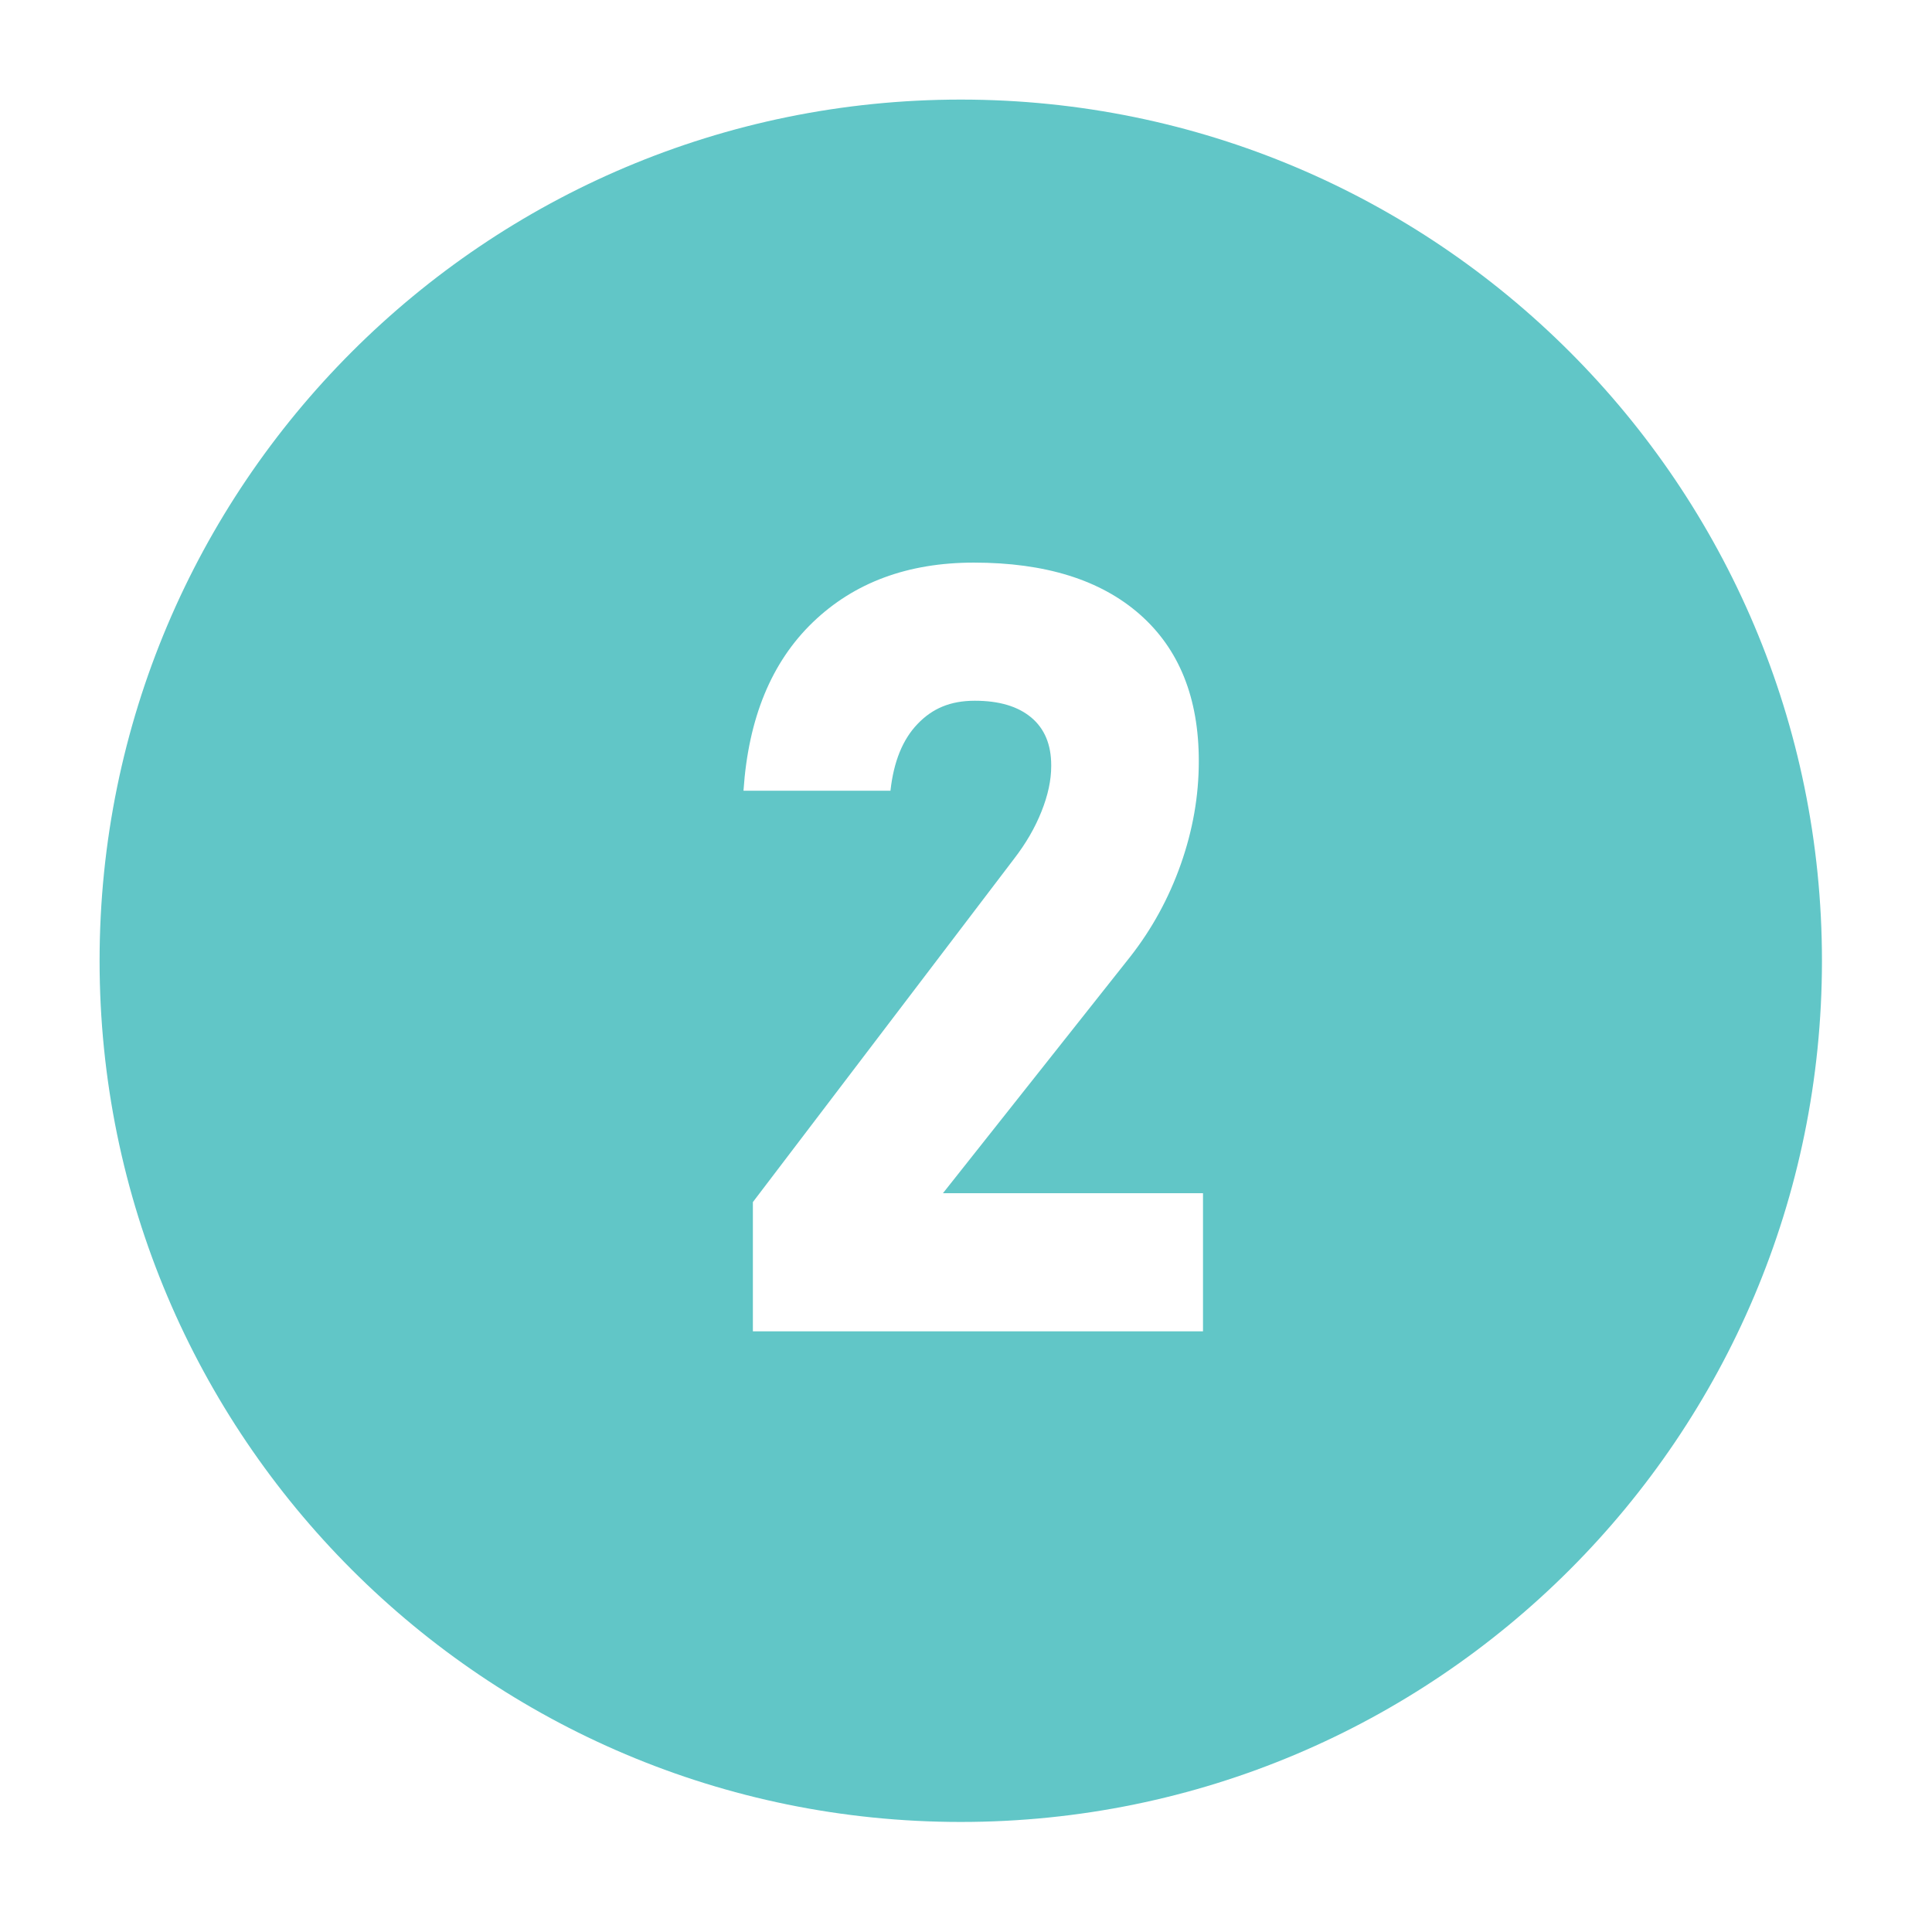
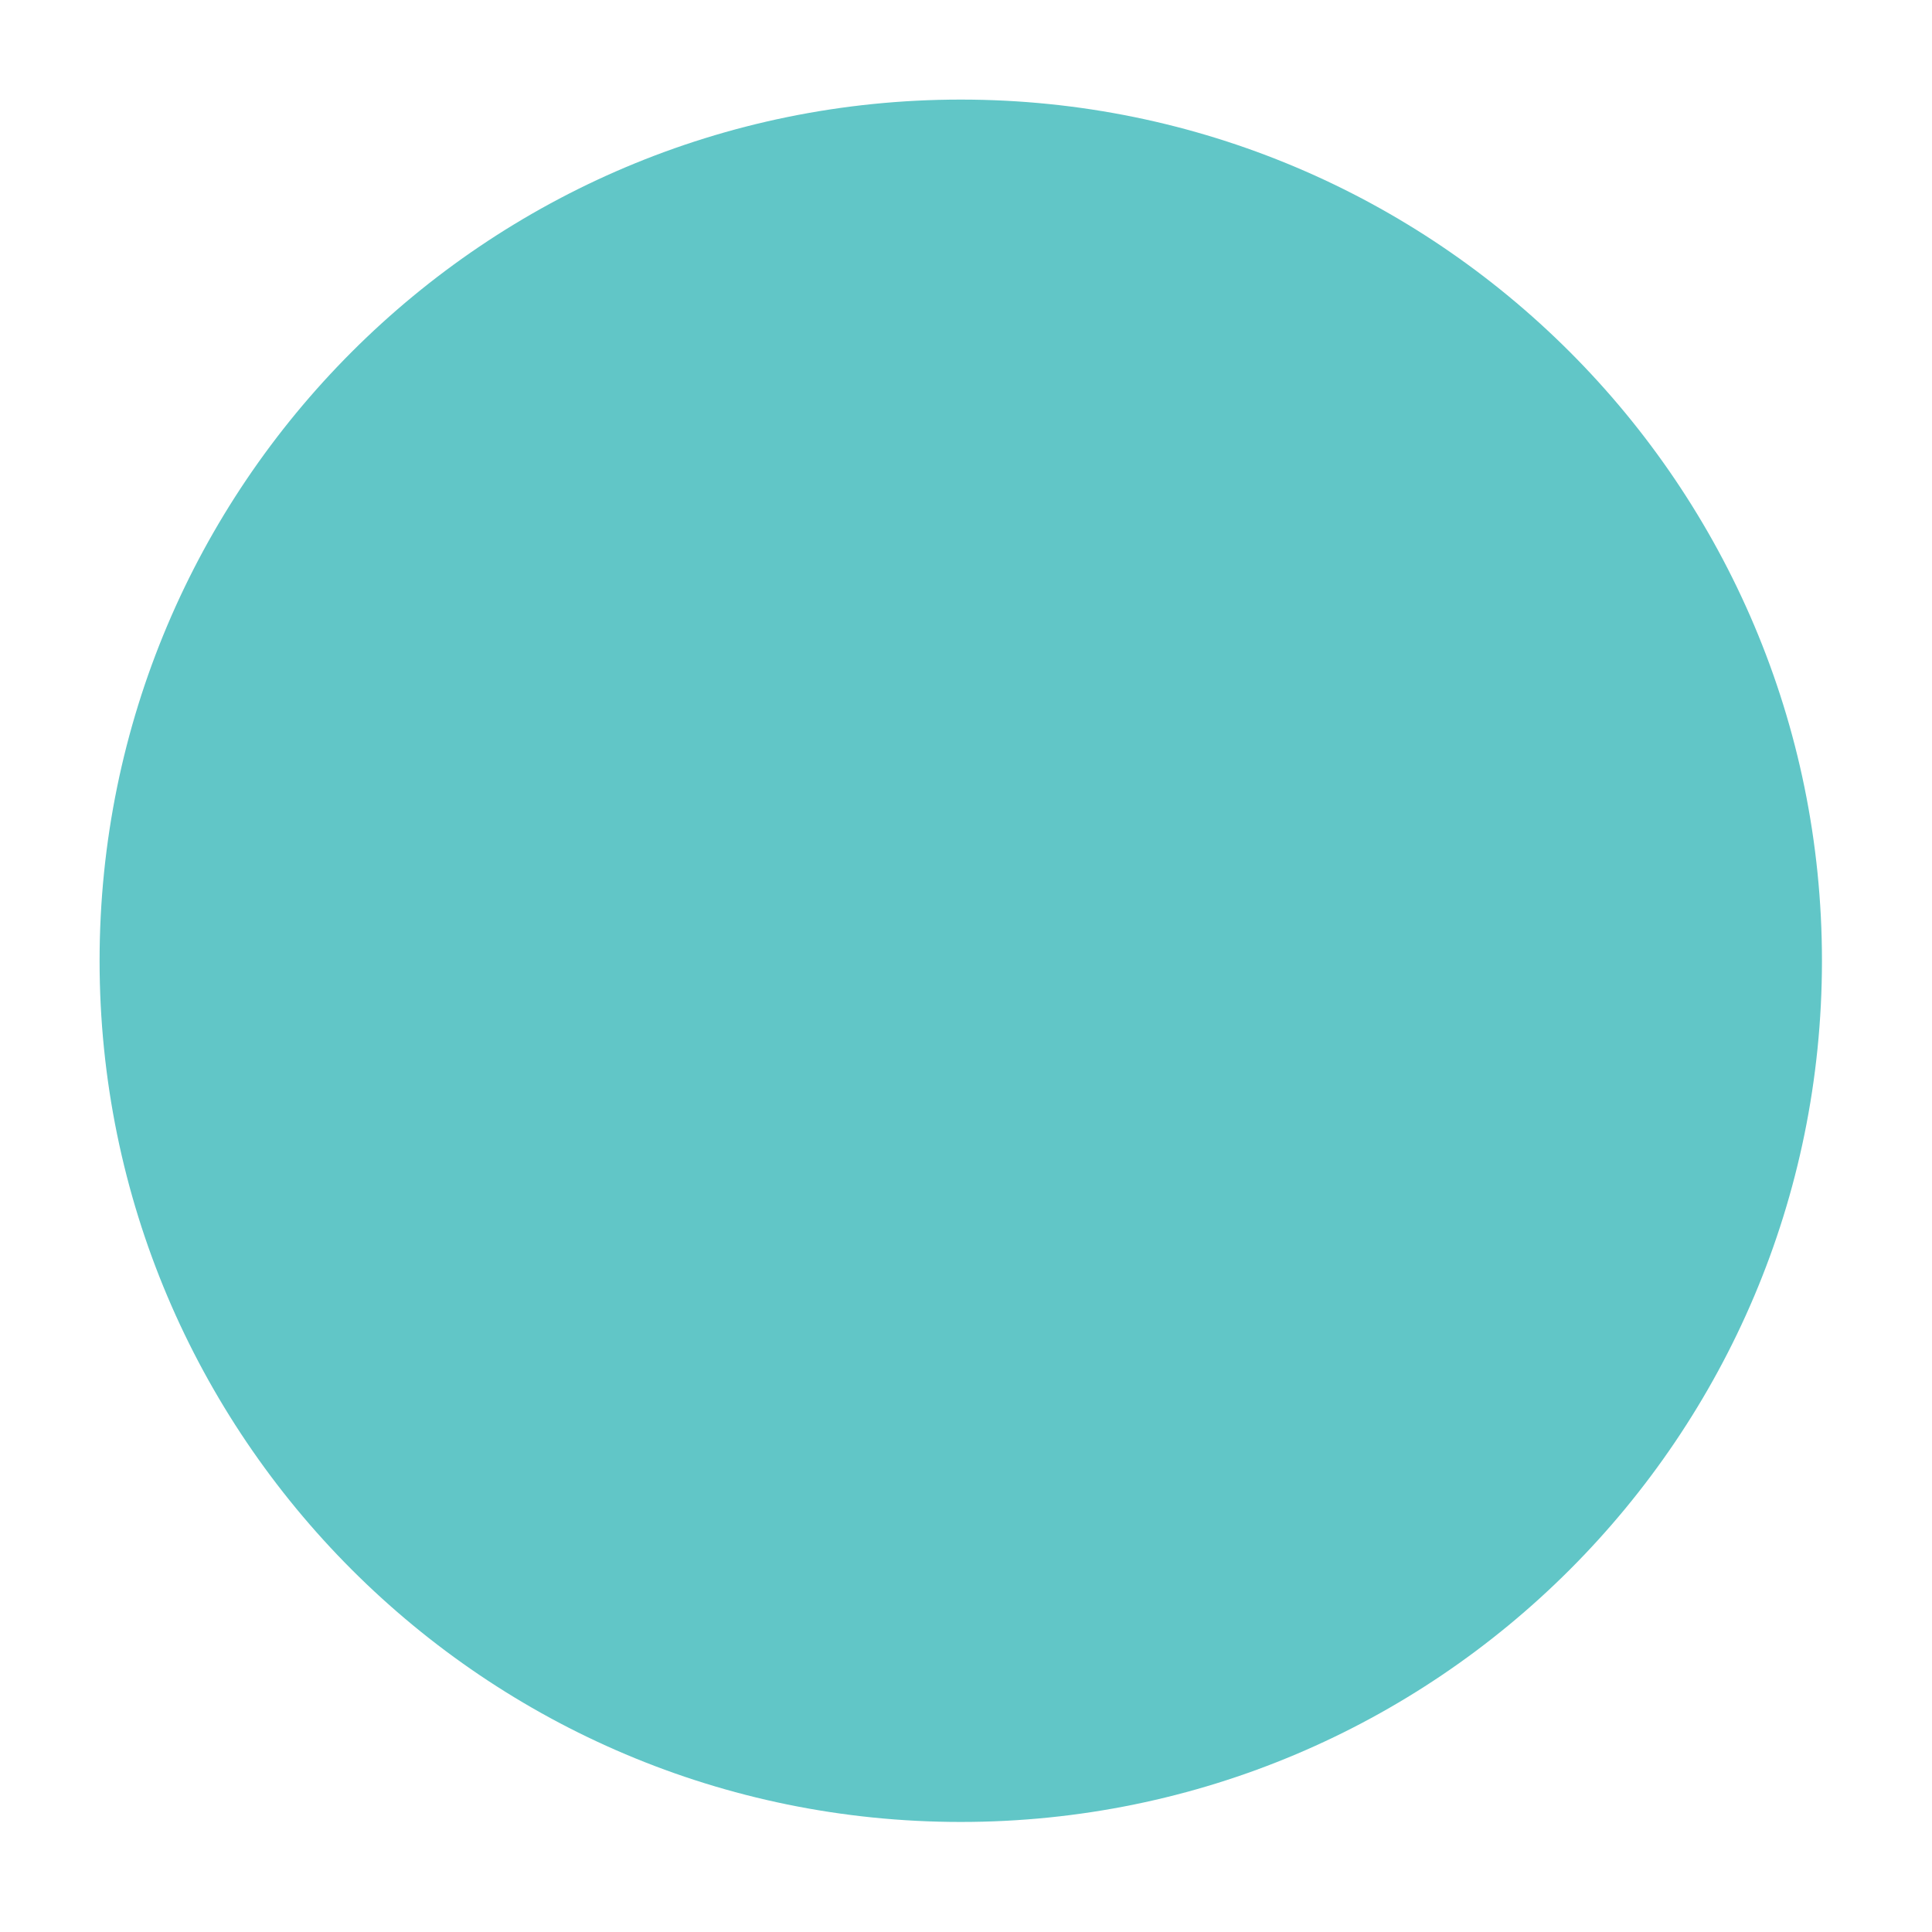
<svg xmlns="http://www.w3.org/2000/svg" width="97" height="97" viewBox="0 0 97 97" fill="none">
  <g filter="url(#filter0_d_2443_27636)">
    <path d="M48.238 91.475C72.117 91.475 91.475 72.117 91.475 48.238C91.475 24.358 72.117 5 48.238 5C24.358 5 5 24.358 5 48.238C5 72.117 24.358 91.475 48.238 91.475Z" fill="#61C6C7" />
-     <path d="M37.8 66.842V60.353L50.91 43.122C51.506 42.351 51.964 41.562 52.29 40.742C52.615 39.929 52.778 39.17 52.778 38.471V38.417C52.778 37.387 52.446 36.585 51.778 36.025C51.109 35.465 50.169 35.182 48.94 35.182C47.711 35.182 46.807 35.573 46.066 36.35C45.319 37.128 44.873 38.236 44.71 39.676V39.7H37.33V39.676C37.577 36.049 38.734 33.242 40.812 31.241C42.885 29.247 45.578 28.247 48.892 28.247C52.482 28.247 55.26 29.115 57.23 30.85C59.2 32.585 60.188 35.037 60.188 38.206V38.23C60.188 39.965 59.887 41.682 59.284 43.393C58.682 45.098 57.832 46.647 56.748 48.032L47.343 59.907H60.399V66.842H37.806H37.8Z" fill="white" />
  </g>
  <defs>
    <filter id="filter0_d_2443_27636" x="0" y="0" width="96.475" height="96.475" filterUnits="userSpaceOnUse" color-interpolation-filters="sRGB">
      <feFlood flood-opacity="0" result="BackgroundImageFix" />
      <feColorMatrix in="SourceAlpha" type="matrix" values="0 0 0 0 0 0 0 0 0 0 0 0 0 0 0 0 0 0 127 0" result="hardAlpha" />
      <feOffset />
      <feGaussianBlur stdDeviation="2.5" />
      <feComposite in2="hardAlpha" operator="out" />
      <feColorMatrix type="matrix" values="0 0 0 0 0 0 0 0 0 0 0 0 0 0 0 0 0 0 0.25 0" />
      <feBlend mode="normal" in2="BackgroundImageFix" result="effect1_dropShadow_2443_27636" />
      <feBlend mode="normal" in="SourceGraphic" in2="effect1_dropShadow_2443_27636" result="shape" />
    </filter>
  </defs>
</svg>